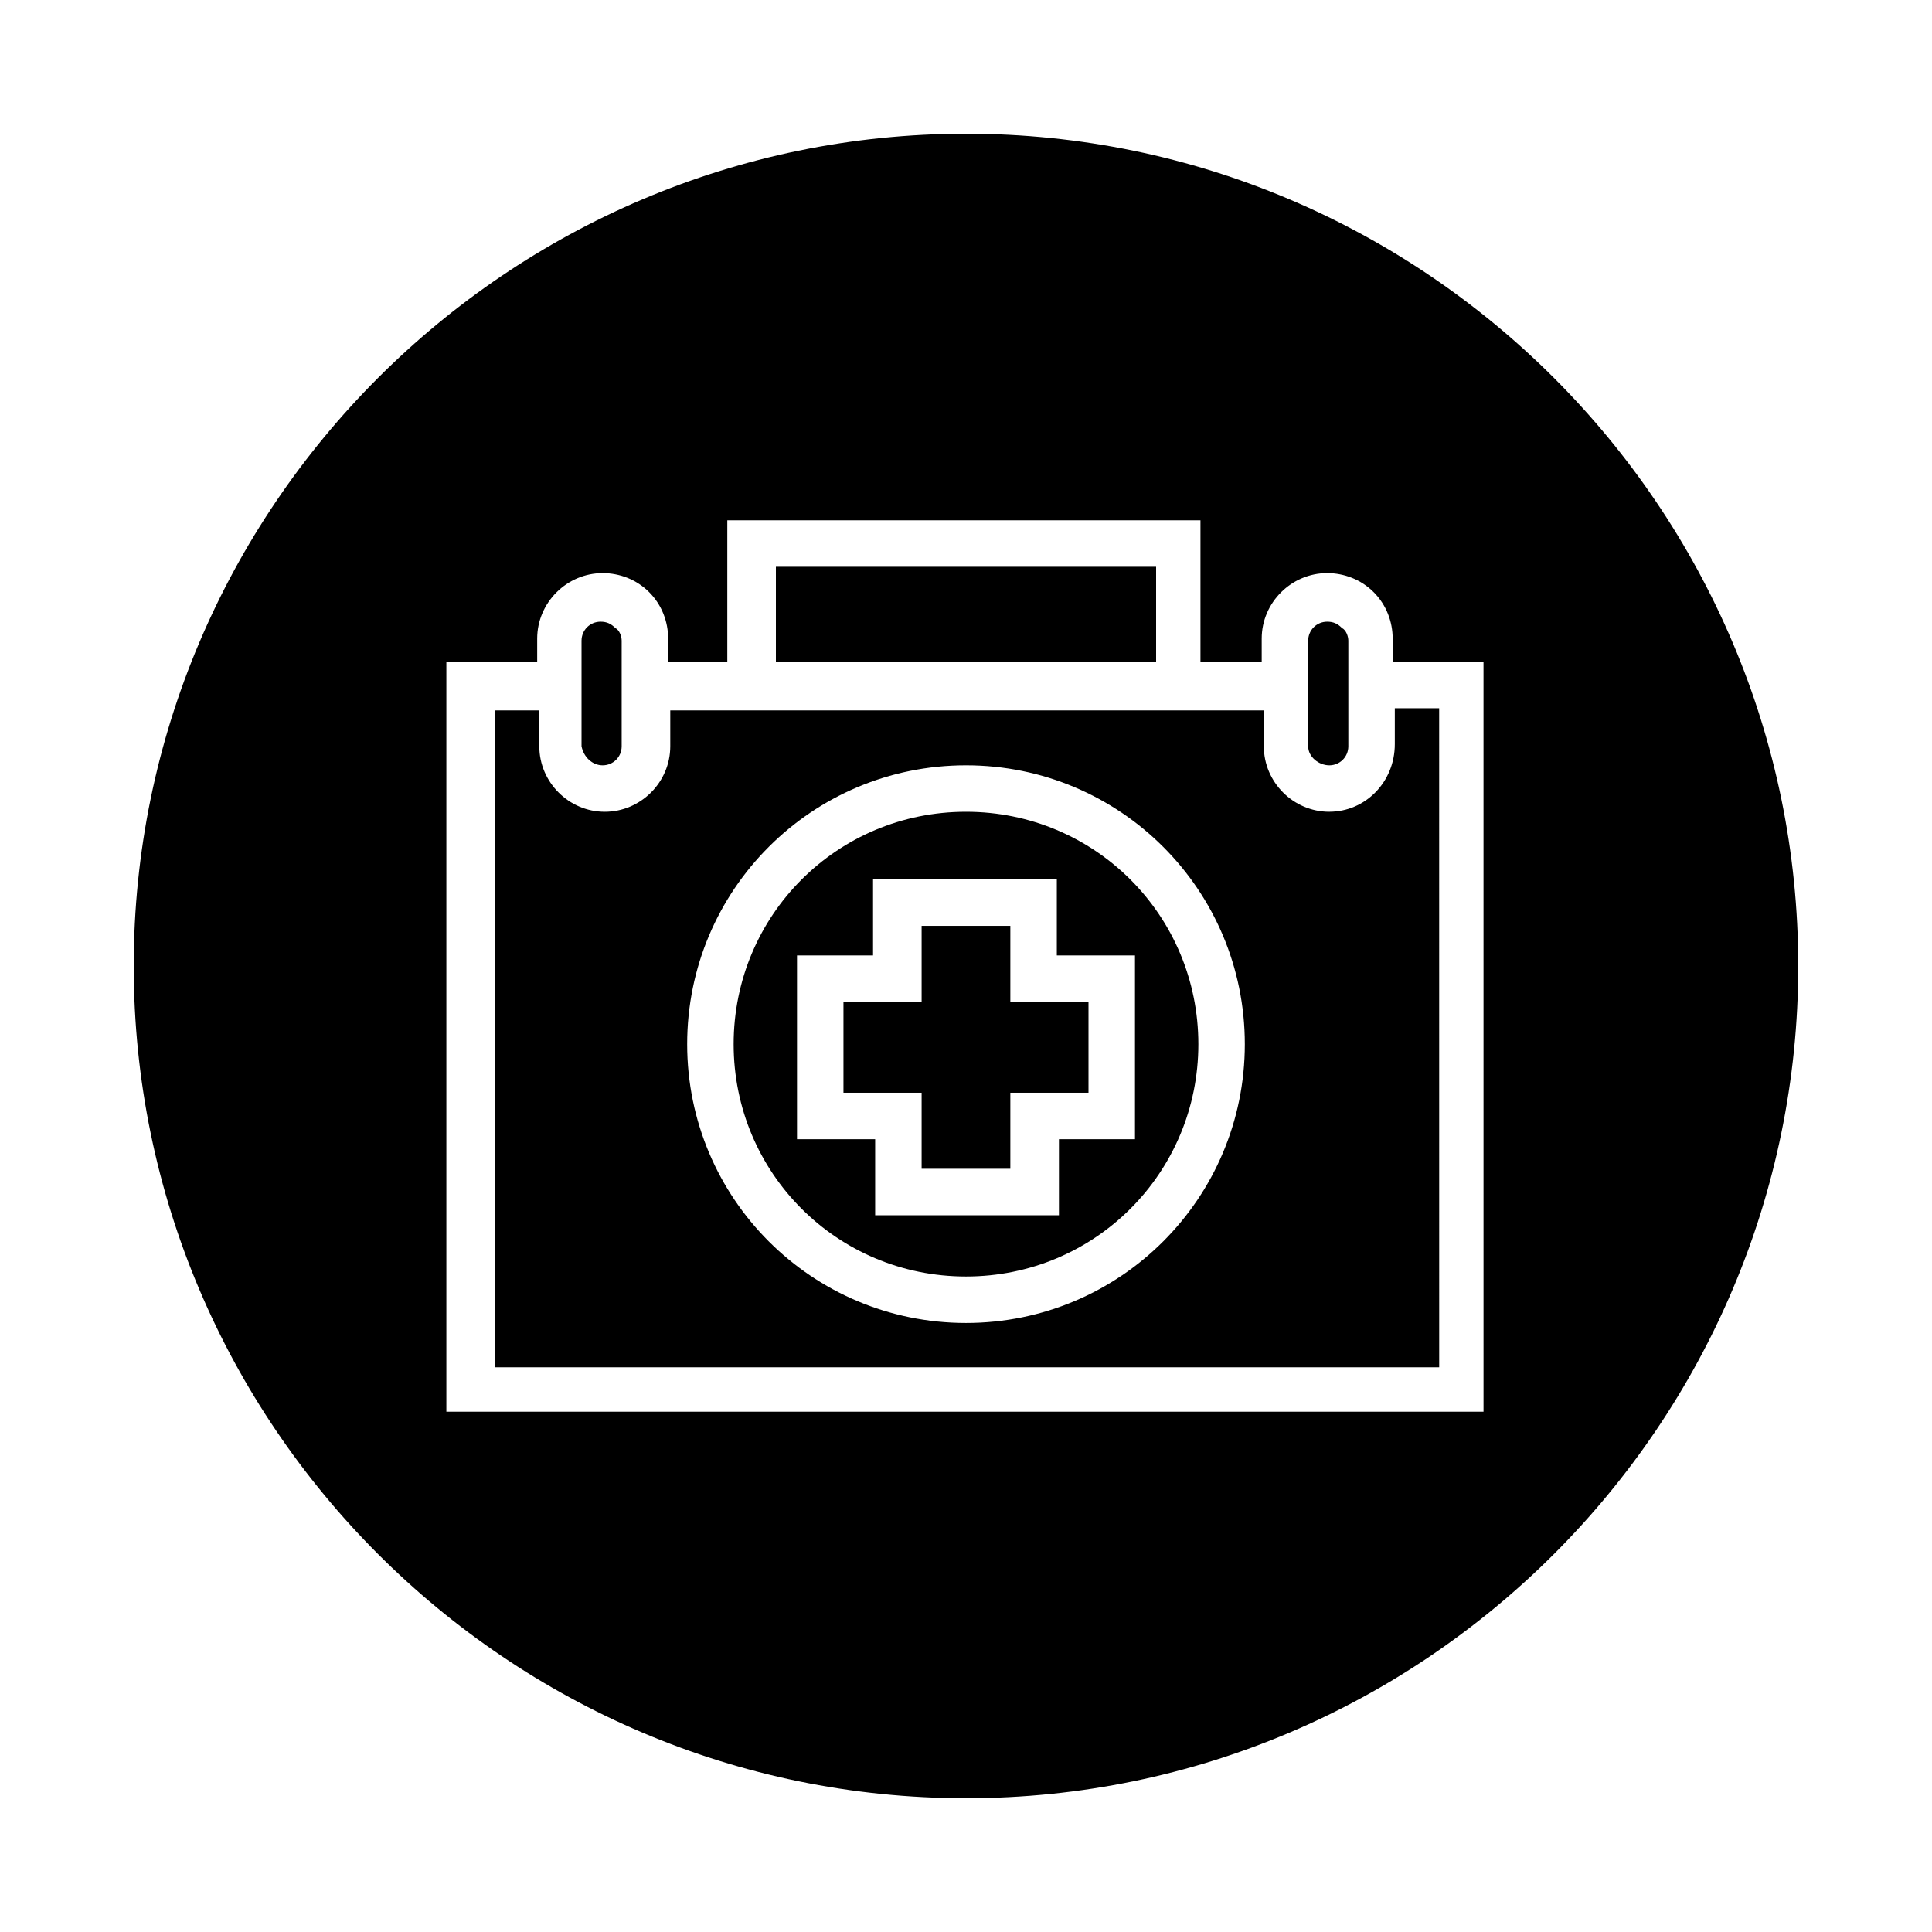
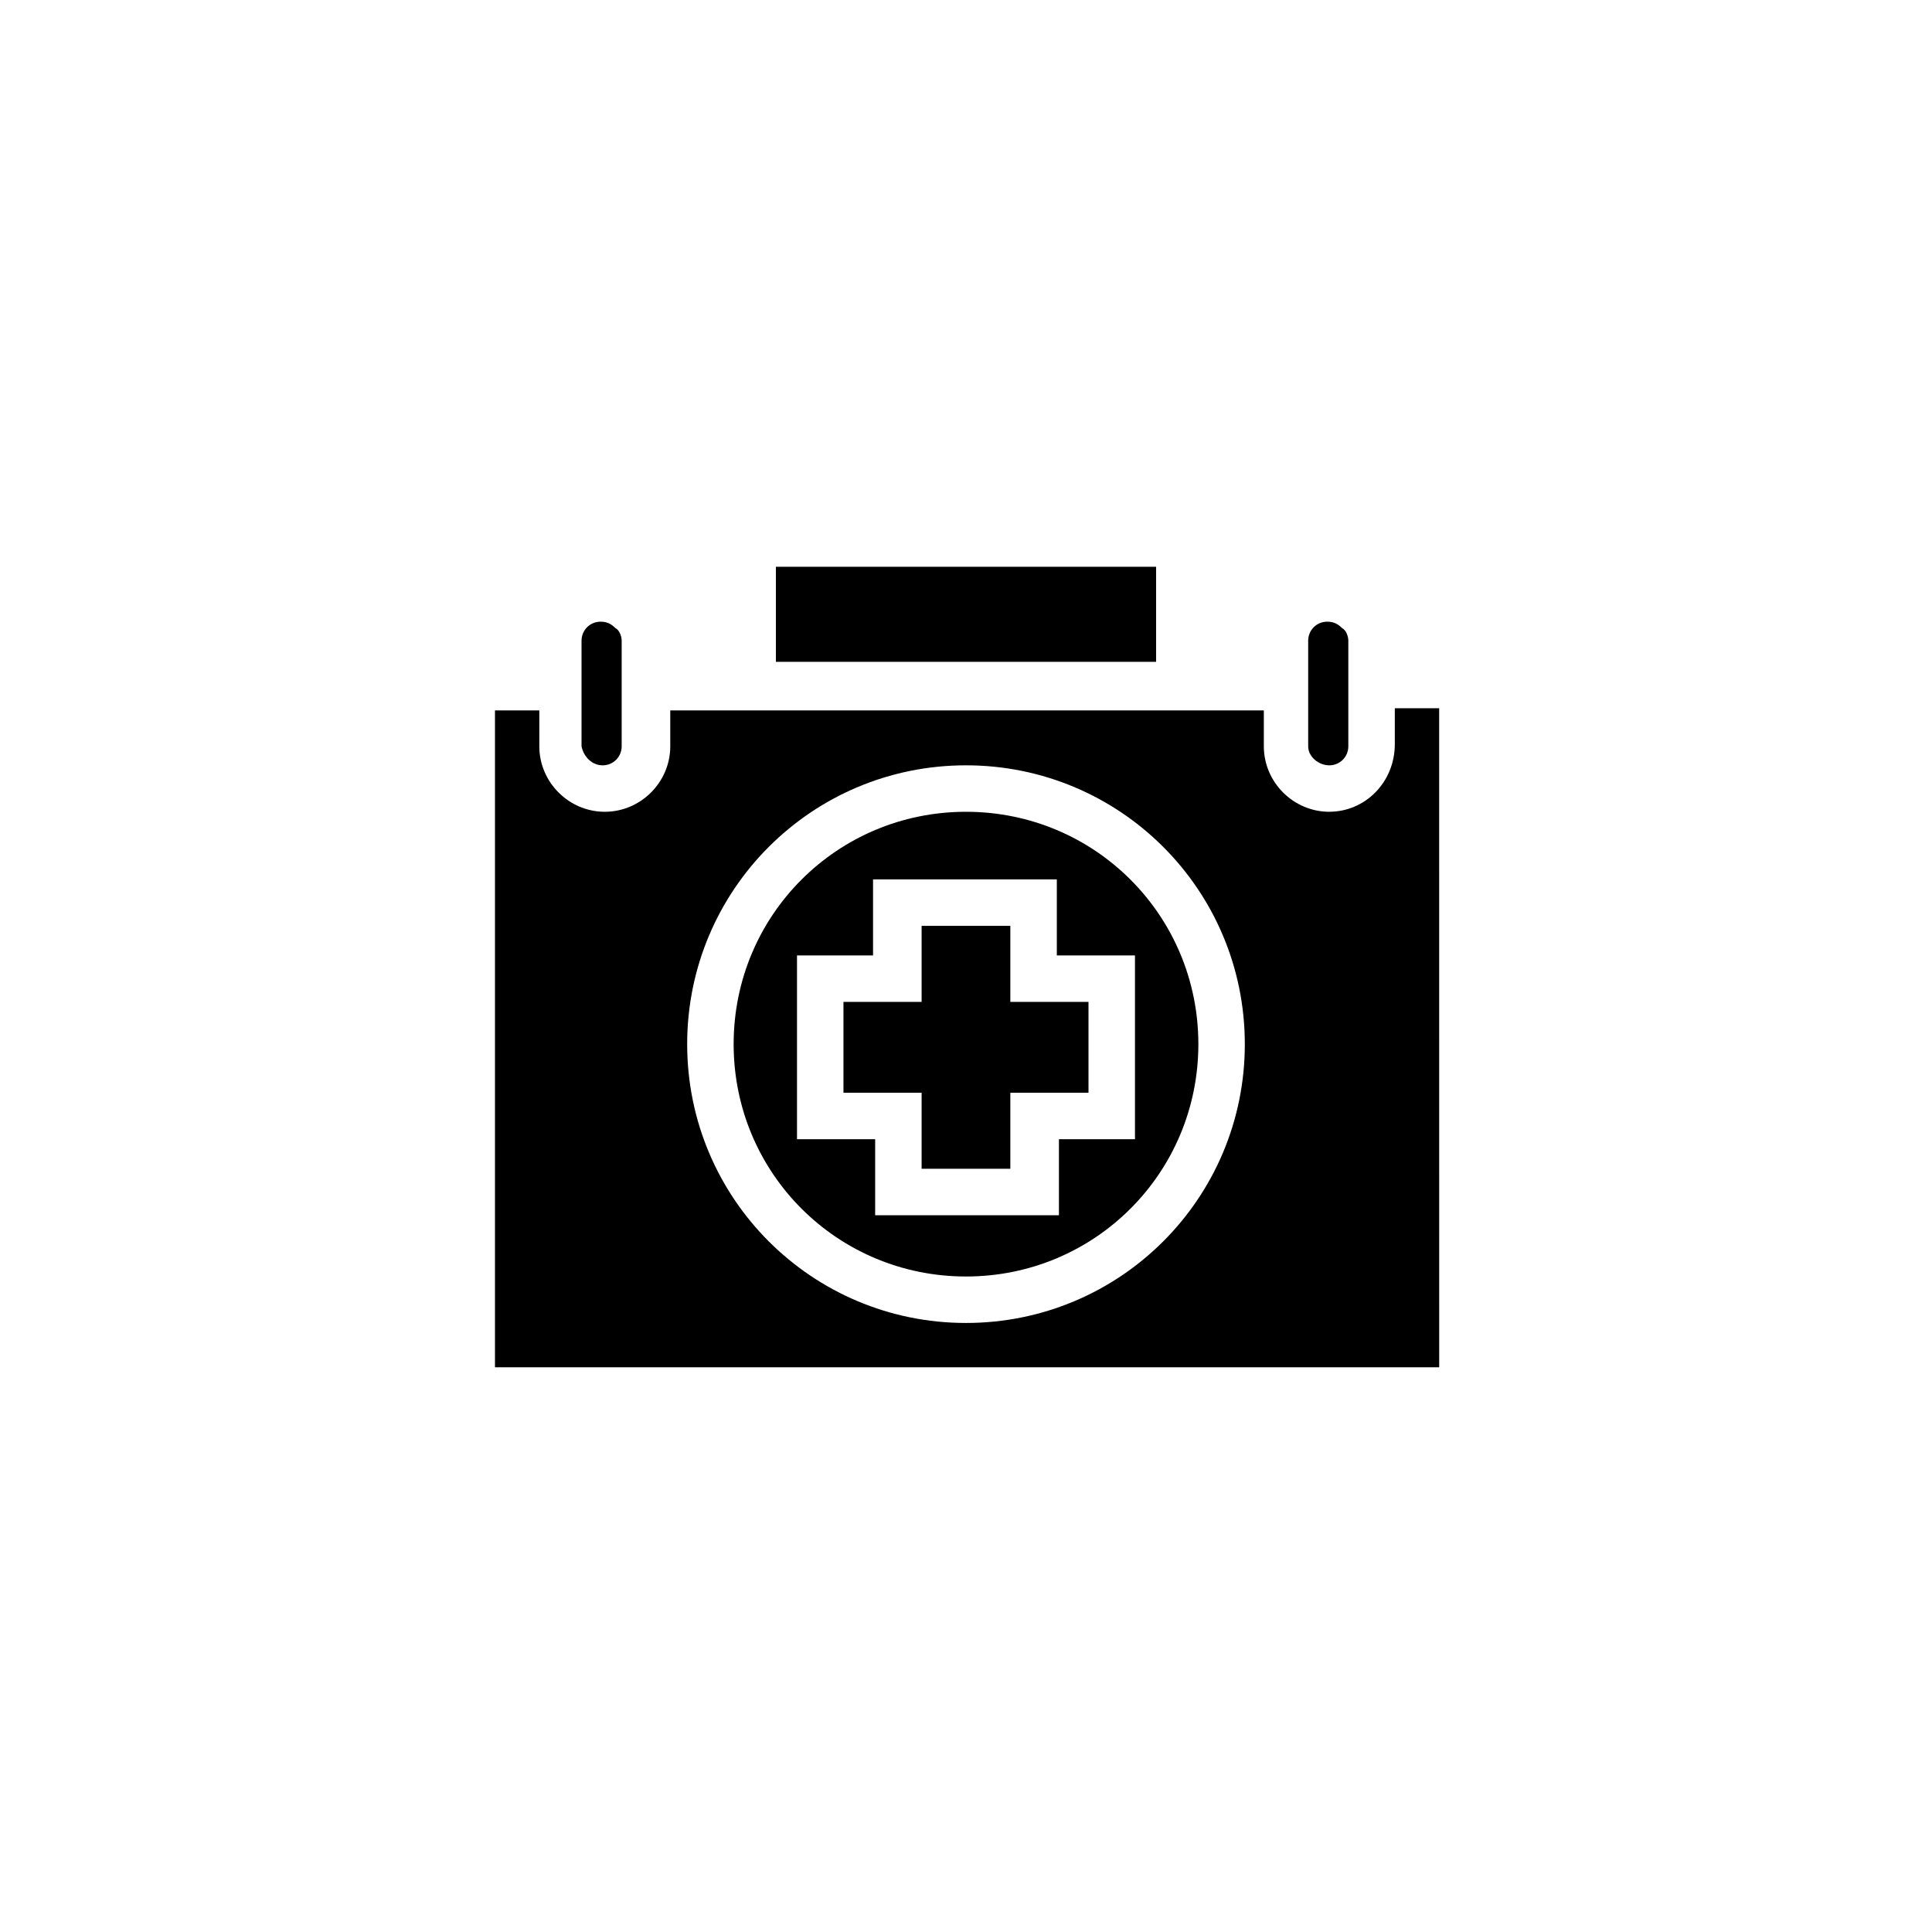
<svg xmlns="http://www.w3.org/2000/svg" fill="#000000" width="800px" height="800px" version="1.1" viewBox="144 144 512 512">
  <g>
    <path d="m303.71 346.82c2.801 0 5.039-2.238 5.039-5.039v-27.988c0-1.121-0.559-2.801-1.68-3.359-1.121-1.121-2.238-1.68-3.918-1.68-2.801 0-5.039 2.238-5.039 5.039v27.988c0.559 2.797 2.797 5.039 5.598 5.039z" />
    <path d="m411.75 389.36h-23.512v20.152h-20.711v24.07h20.711v20.152h23.512v-20.152h20.711v-24.07h-20.711z" />
    <path d="m496.28 346.82c2.801 0 5.039-2.238 5.039-5.039v-27.988c0-1.121-0.559-2.801-1.68-3.359-1.121-1.121-2.238-1.68-3.918-1.68-2.801 0-5.039 2.238-5.039 5.039v27.988c0 2.797 2.801 5.039 5.598 5.039z" />
    <path d="m349.62 294.2h100.76v25.191h-100.76z" />
    <path d="m496.28 359.13c-9.516 0-17.352-7.836-17.352-17.352v-9.516h-157.3v9.516c0 9.516-7.836 17.352-17.352 17.352s-17.352-7.836-17.352-17.352v-9.516h-11.754v174.09h250.23l-0.008-174.66h-11.754v9.516c0 10.078-7.84 17.914-17.355 17.914zm-96.281 135.47c-40.863 0-73.891-33.027-73.891-73.891-0.004-40.863 33.023-73.891 73.891-73.891 40.863 0 73.891 33.027 73.891 73.891 0 40.863-33.027 73.891-73.891 73.891z" />
-     <path d="m400 179.44c-121.48 0-220.56 99.082-220.56 220.56 0 121.47 99.082 220.55 220.56 220.55 121.47 0 220.55-99.082 220.55-220.55 0-121.48-99.082-220.56-220.55-220.56zm137.71 338.67h-275.42v-198.72h24.07v-6.156c0-9.516 7.836-17.352 17.352-17.352 4.477 0 8.957 1.68 12.316 5.039s5.039 7.836 5.039 12.316v6.156h15.676v-37.504h125.39v37.504l16.23-0.004v-6.156c0-9.516 7.836-17.352 17.352-17.352 4.477 0 8.957 1.68 12.316 5.039s5.039 7.836 5.039 12.316v6.156h24.07l0.004 198.72z" />
    <path d="m400 359.13c-34.148 0-61.578 27.43-61.578 61.578 0 34.148 27.43 61.578 61.578 61.578s61.578-27.43 61.578-61.578c-0.004-34.148-27.434-61.578-61.578-61.578zm44.781 86.77h-20.152v20.152h-48.703v-20.152h-20.711v-48.703h20.152v-20.152h48.703v20.152h20.711z" />
  </g>
</svg>